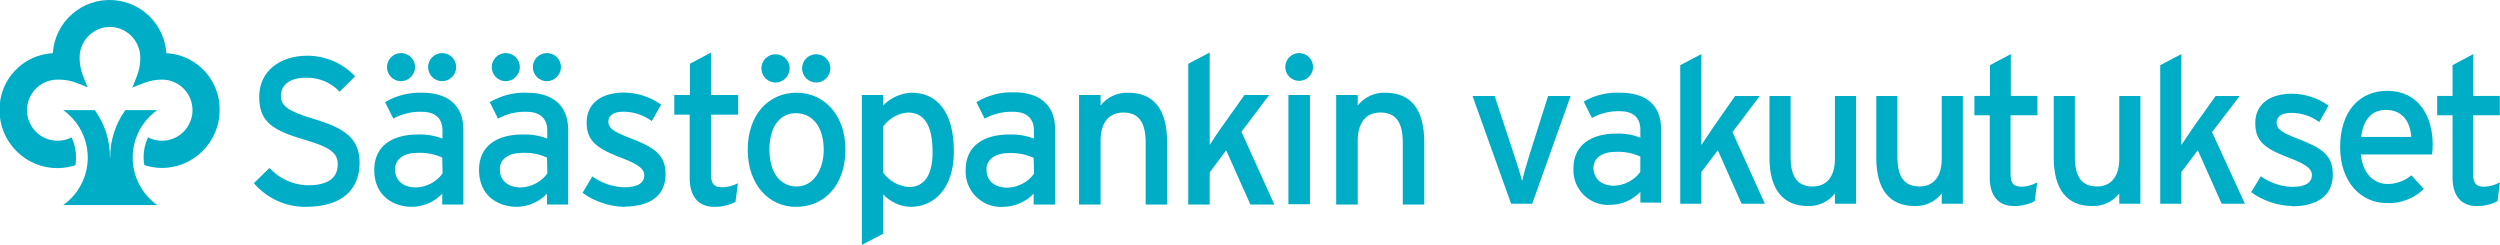
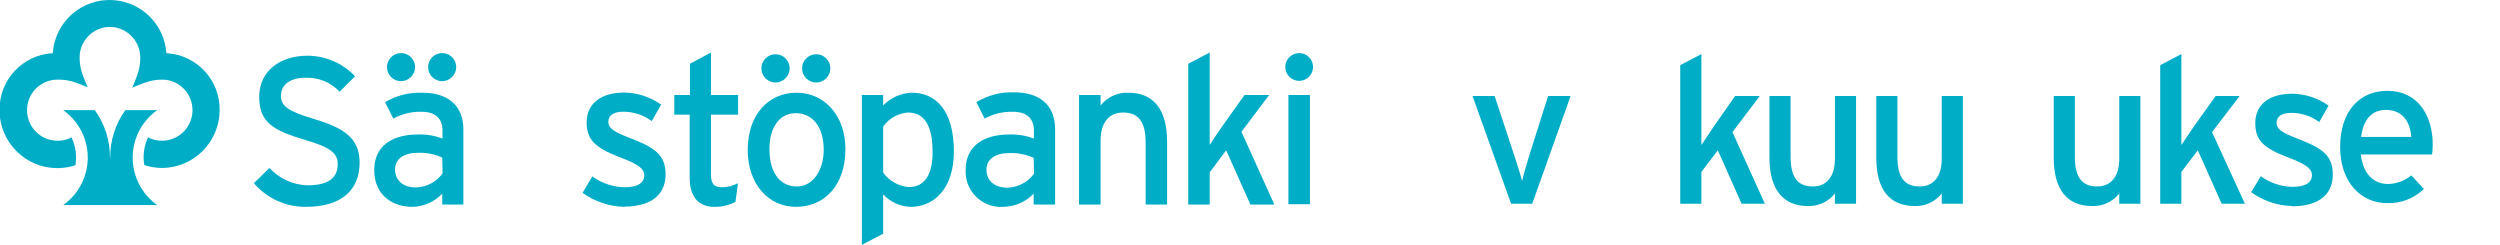
<svg xmlns="http://www.w3.org/2000/svg" version="1.1" id="Layer_1" x="0px" y="0px" width="800px" height="78.35px" viewBox="0 260.845 800 78.35" enable-background="new 0 260.845 800 78.35" xml:space="preserve">
  <title>Sp_Vakuutukset_logo_vaaka</title>
  <path fill="#00ADC7" d="M490.31,326.037h-6.763l-12.341-34.471h7.078l6.184,18.709c1.132,3.342,2.105,6.578,2.632,8.473  c0.395-1.895,1.315-5.131,2.368-8.473l5.921-18.709h7.21L490.31,326.037z" />
-   <path fill="#00ADC7" d="M524.913,325.669v-3.421c-2.485,2.582-5.891,4.076-9.474,4.157c-6.13,0.458-11.471-4.141-11.928-10.271  c-0.034-0.452-0.04-0.906-0.019-1.359c0-7.71,5.921-11.183,13.736-11.183c2.624-0.092,5.239,0.356,7.684,1.315v-2.632  c0-3.763-2.29-5.841-6.5-5.841c-3.139-0.104-6.248,0.643-8.999,2.157l-2.632-5.263c3.586-2.055,7.688-3.032,11.815-2.815  c7.684,0,12.946,3.684,12.946,11.499v23.683L524.913,325.669z M524.913,310.959c-2.472-1.133-5.179-1.655-7.895-1.525  c-4.342,0-7.104,1.973-7.104,5.131c0,3.157,2.157,5.71,6.631,5.71c3.304-0.123,6.372-1.74,8.342-4.395L524.913,310.959z" />
  <path fill="#00ADC7" d="M557.306,326.037l-7.604-17.104l-5.264,6.946v10.157h-6.763v-44.339l6.763-3.553v21.735  c0,2.105,0,5.658,0,7.368l3.789-5.657l7-10.025h7.895l-8.736,11.552l10.367,22.919H557.306z" />
  <path fill="#00ADC7" d="M587.172,326.037v-3.289c-2.076,2.648-5.294,4.146-8.657,4.026c-7.895,0-12.289-5.263-12.289-15.446v-19.762  h6.763v19.498c0,6.947,2.632,9.447,7.105,9.447c4.473,0,7.078-3.211,7.078-8.789v-20.156h6.763v34.471H587.172z" />
  <path fill="#00ADC7" d="M621.354,326.037v-3.289c-2.076,2.648-5.294,4.146-8.657,4.026c-8.025,0-12.288-5.263-12.288-15.446v-19.762  h6.763v19.498c0,6.947,2.631,9.447,7.104,9.447s7.078-3.211,7.078-8.789v-20.156h6.763v34.471H621.354z" />
-   <path fill="#00ADC7" d="M651.115,325.196c-2.042,1.076-4.323,1.619-6.631,1.579c-4.79,0-7.763-2.974-7.763-9.131v-19.92h-4.921  v-6.184h4.999v-9.842l6.658-3.553v13.395h8.525v6.184h-8.604v18.735c0,3.21,1.053,4.131,3.553,4.131  c1.747-0.044,3.457-0.523,4.973-1.395L651.115,325.196z" />
-   <path fill="#00ADC7" d="M799.211,325.196c-2.043,1.076-4.323,1.619-6.632,1.579c-4.789,0-7.763-2.974-7.763-9.131v-19.92h-4.92  v-6.184h4.92v-9.842l6.632-3.553v13.395h8.499v6.184h-8.552v18.735c0,3.21,1.053,4.131,3.552,4.131c1.756-0.047,3.474-0.525,5-1.395  L799.211,325.196z" />
  <path fill="#00ADC7" d="M678.166,326.037v-3.289c-2.082,2.656-5.312,4.154-8.684,4.026c-8.026,0-12.289-5.263-12.289-15.446v-19.762  h6.763v19.498c0,6.947,2.632,9.447,7.105,9.447c4.473,0,7.104-3.211,7.104-8.789v-20.156h6.763v34.471H678.166z" />
  <path fill="#00ADC7" d="M733.53,326.775c-4.731-0.107-9.32-1.649-13.156-4.421l3.078-5.105c2.941,2.102,6.439,3.283,10.053,3.395  c4.263,0,6.315-1.368,6.315-3.789s-3.026-3.895-8.026-5.789c-7.421-2.895-10.104-5.263-10.104-10.841  c0-6.184,4.842-9.395,11.763-9.395c4.192,0.049,8.27,1.38,11.684,3.815l-2.974,5.263c-2.579-1.917-5.707-2.95-8.921-2.946  c-3.289,0-4.736,1.289-4.736,3.131s1.185,2.974,6.395,4.999c7.657,2.974,11.604,5.079,11.604,11.579  c0,7.604-6.158,10.183-12.947,10.183" />
  <path fill="#00ADC7" d="M778.265,310.276h-22.788c0.711,6.631,4.474,9.446,8.657,9.446c2.741-0.043,5.386-1.018,7.5-2.763  l3.999,4.342c-3.158,3.087-7.455,4.726-11.867,4.526c-8.078,0-14.92-6.5-14.92-17.92c0-11.421,6.157-17.999,15.104-17.999  c9.789,0,14.525,7.895,14.525,17.262C778.463,308.208,778.393,309.245,778.265,310.276 M763.477,296.013  c-4.526,0-7.289,3.158-7.895,8.657h16.025c-0.343-4.71-2.632-8.657-8.158-8.657" />
  <path fill="#00ADC7" d="M710.927,326.037l-7.631-17.104l-5.263,6.946v10.157h-6.763v-44.339l6.763-3.553v21.735  c0,2.105,0,5.658,0,7.368l3.815-5.657l7.157-10.025h7.684l-8.842,11.552l10.526,22.919H710.927z" />
  <path fill="#00ADC7" d="M35.182,311.249c0.039-5.438-1.658-10.748-4.842-15.157H20.235c8.386,5.938,10.37,17.549,4.433,25.935  c-1.216,1.717-2.715,3.216-4.433,4.432h30.051c-8.385-5.962-10.35-17.594-4.387-25.979c1.207-1.697,2.689-3.18,4.387-4.387H40.103  c-3.173,4.415-4.868,9.721-4.842,15.157H35.182z" />
  <path fill="#00ADC7" d="M35.208,269.462c-2.582-0.009-5.059,1.025-6.868,2.868c-1.843,1.831-2.876,4.323-2.868,6.921  c-0.011,1.905,0.328,3.796,1,5.579c0.552,1.525,1.052,2.789,1.579,3.973c-1.184-0.526-2.421-1.052-3.947-1.578  c-1.824-0.645-3.75-0.947-5.684-0.896c-5.377-0.014-9.748,4.333-9.763,9.71c0,0.018,0,0.035,0,0.053  c-0.029,5.377,4.307,9.76,9.684,9.789c0.026,0,0.053,0,0.079,0c1.558,0.017,3.095-0.354,4.473-1.079  c0.958,2.014,1.453,4.217,1.447,6.447c-0.003,0.828-0.074,1.655-0.21,2.474c-1.845,0.596-3.771,0.906-5.71,0.921  c-4.938,0.021-9.679-1.941-13.157-5.447c-3.496-3.482-5.449-8.223-5.42-13.157c-0.099-9.647,7.417-17.662,17.051-18.183  c0.662-10.035,9.333-17.634,19.368-16.972c9.113,0.602,16.371,7.859,16.972,16.972c9.64,0.508,17.164,8.53,17.051,18.183  c0,10.194-8.226,18.479-18.419,18.552c-1.931-0.013-3.848-0.323-5.684-0.921c-0.145-0.817-0.225-1.645-0.237-2.474  c-0.006-2.211,0.479-4.395,1.421-6.395c1.379,0.725,2.916,1.096,4.474,1.079c5.406-0.016,9.776-4.411,9.76-9.817  c-0.008-2.572-1.028-5.039-2.84-6.865c-1.815-1.85-4.303-2.885-6.894-2.869c-1.905-0.013-3.797,0.326-5.579,1  c-1.526,0.526-2.79,1.053-3.974,1.579c0.526-1.184,1.053-2.447,1.579-3.974c0.671-1.782,1.01-3.673,1-5.578  c0.021-2.585-0.982-5.072-2.789-6.921C40.303,270.55,37.814,269.477,35.208,269.462" />
  <path fill="#00ADC7" d="M97.862,327.037c-6.39,0.052-12.477-2.723-16.63-7.578l5-4.868c3.132,3.423,7.52,5.427,12.157,5.552  c6.552,0,9.684-2.263,9.684-6.815c0-3.604-2.631-5.42-10.525-7.736c-9.868-2.946-14.604-5.42-14.604-13.762  s6.789-13.157,15.42-13.157c5.774,0.007,11.292,2.386,15.262,6.579l-4.947,4.946c-2.808-3.005-6.785-4.638-10.894-4.473  c-5.474,0-7.895,2.631-7.895,5.789c0,3.157,2.158,4.895,10.236,7.288c9.21,2.79,14.946,5.737,14.946,14.078  c0,8.342-5.263,14.157-17.288,14.157" />
  <path fill="#00ADC7" d="M141.517,326.301v-3.474c-2.514,2.626-5.97,4.141-9.604,4.21c-5.684,0-12.157-3.21-12.157-11.814  c0-7.895,6.026-11.342,13.946-11.342c2.694-0.105,5.38,0.343,7.894,1.315v-2.631c0-3.815-2.315-5.947-6.604-5.947  c-3.185-0.106-6.339,0.648-9.131,2.184l-2.632-5.262c3.591-2.134,7.721-3.185,11.894-3.026c7.895,0,13.157,3.815,13.157,11.762  v24.025H141.517z M128.36,286.829c-2.485,0.015-4.511-1.988-4.526-4.473c-0.014-2.485,1.988-4.512,4.474-4.526  c2.485-0.015,4.511,1.988,4.526,4.474c0,0.018,0,0.035,0,0.053C132.778,284.804,130.807,286.774,128.36,286.829 M141.517,311.276  c-2.473-1.129-5.179-1.652-7.895-1.526c-4.42,0-7.21,2-7.21,5.263s2.21,5.815,6.736,5.815c3.363-0.106,6.489-1.757,8.473-4.474  L141.517,311.276z M141.517,286.829c-2.485,0.015-4.511-1.988-4.526-4.473c-0.015-2.485,1.988-4.512,4.473-4.526  c2.485-0.015,4.512,1.988,4.526,4.474c0,0.018,0,0.035,0,0.053C145.935,284.804,143.964,286.774,141.517,286.829" />
-   <path fill="#00ADC7" d="M175.041,326.301v-3.474c-2.517,2.621-5.972,4.135-9.604,4.21c-5.684,0-12.157-3.21-12.157-11.814  c0-7.895,6-11.342,13.946-11.342c2.694-0.105,5.38,0.343,7.895,1.315v-2.631c0-3.815-2.342-5.947-6.605-5.947  c-3.193-0.104-6.355,0.65-9.157,2.184l-2.631-5.262c3.598-2.139,7.738-3.189,11.92-3.026c7.894,0,13.157,3.815,13.157,11.762v24.025  H175.041z M161.884,286.829c-2.485,0.015-4.512-1.988-4.526-4.473c-0.015-2.485,1.988-4.512,4.473-4.526  c2.485-0.015,4.511,1.988,4.526,4.474c0,0.018,0,0.035,0,0.053C166.302,284.804,164.331,286.774,161.884,286.829 M175.041,311.276  c-2.473-1.129-5.179-1.652-7.894-1.526c-4.421,0-7.21,2-7.21,5.263s2.21,5.815,6.736,5.815c3.36-0.114,6.483-1.763,8.473-4.474  L175.041,311.276z M175.041,286.829c-2.485,0.015-4.511-1.988-4.526-4.473c-0.015-2.485,1.988-4.512,4.474-4.526  c2.485-0.015,4.511,1.988,4.526,4.474c0,0.018,0,0.035,0,0.053C179.459,284.804,177.488,286.774,175.041,286.829" />
  <path fill="#00ADC7" d="M199.829,327.037c-4.823-0.103-9.501-1.662-13.42-4.474l3.131-5.263c2.98,2.15,6.537,3.36,10.21,3.474  c4.342,0,6.421-1.395,6.421-3.868s-3.079-3.947-8.158-5.868c-7.552-2.947-10.289-5.474-10.289-11.025  c0-6.263,4.947-9.552,11.973-9.552c4.258,0.05,8.398,1.399,11.868,3.868l-3,5.263c-2.627-1.946-5.809-2.998-9.079-3  c-3.342,0-4.815,1.315-4.815,3.184c0,1.869,1.21,3.026,6.5,5.079c7.895,3,11.815,5.263,11.815,11.763  c0,7.736-6.289,10.341-13.157,10.341" />
  <path fill="#00ADC7" d="M235.353,325.432c-2.083,1.098-4.409,1.649-6.763,1.605c-4.868,0-7.895-3-7.895-9.289v-20.209h-4.92v-6.289  h5v-9.999l6.736-3.605v13.604h8.684v6.289h-8.684v19.025c0,3.263,1.079,4.21,3.605,4.21c1.757-0.029,3.48-0.48,5.026-1.315  L235.353,325.432z" />
  <path fill="#00ADC7" d="M254.72,327.037c-8.815,0-15.446-7.263-15.446-18.235c0-11.473,6.815-18.288,15.63-18.288  s15.63,7.157,15.63,18.104c0,11.604-6.815,18.42-15.788,18.42 M248.221,287.251c-2.5,0.028-4.549-1.975-4.578-4.474  c-0.029-2.5,1.974-4.549,4.473-4.578s4.549,1.974,4.578,4.474c0,0.034,0,0.069,0,0.104  C252.638,285.225,250.667,287.196,248.221,287.251 M254.641,297.066c-5.263,0-8.42,4.605-8.42,11.552  c0,7.684,3.552,11.895,8.763,11.895c5.21,0,8.604-5.264,8.604-11.71C263.588,301.671,260.193,297.066,254.641,297.066   M261.246,287.251c-2.5,0.028-4.549-1.975-4.578-4.474c-0.029-2.5,1.974-4.549,4.473-4.578s4.549,1.974,4.578,4.474  c0,0.034,0,0.069,0,0.104C265.664,285.225,263.693,287.196,261.246,287.251" />
  <path fill="#00ADC7" d="M291.428,327.037c-3.356-0.095-6.533-1.536-8.815-4v12.604l-6.815,3.553V291.25h6.815v3.342  c2.408-2.495,5.691-3.958,9.158-4.078c7.552,0,13.473,5.474,13.473,18.841C305.243,321.354,298.717,327.037,291.428,327.037   M290.507,296.856c-3.163,0.251-6.053,1.889-7.895,4.473v14.763c1.924,2.671,4.928,4.355,8.21,4.604  c4.947,0,7.604-3.736,7.604-11.157c0-8.815-2.789-12.683-7.894-12.683" />
  <path fill="#00ADC7" d="M330.768,326.301v-3.474c-2.528,2.62-5.991,4.134-9.631,4.21c-6.232,0.457-11.655-4.224-12.113-10.456  c-0.033-0.452-0.039-0.906-0.018-1.358c0-7.895,6-11.342,13.947-11.342c2.693-0.1,5.379,0.348,7.894,1.315v-2.631  c0-3.815-2.342-5.947-6.605-5.947c-3.193-0.106-6.356,0.648-9.157,2.184l-2.631-5.262c3.614-2.204,7.795-3.302,12.025-3.158  c7.895,0,13.157,3.815,13.157,11.763v24.156H330.768z M330.768,311.355c-2.474-1.124-5.179-1.647-7.894-1.526  c-4.395,0-7.21,2-7.21,5.263s2.21,5.815,6.736,5.815c3.368-0.114,6.499-1.762,8.5-4.474L330.768,311.355z" />
  <path fill="#00ADC7" d="M366.607,326.301v-19.814c0-7.079-2.631-9.631-7.21-9.631s-7.21,3.289-7.21,8.946v20.499h-6.895V291.25  h6.895v3.342c2.123-2.684,5.396-4.197,8.815-4.078c8.131,0,12.473,5.263,12.473,15.788v19.999H366.607z" />
-   <path fill="#00ADC7" d="M448.892,326.301v-19.814c0-7.079-2.632-9.631-7.21-9.631c-4.579,0-7.21,3.289-7.21,8.946v20.499h-6.895  V291.25h6.895v3.342c2.123-2.684,5.396-4.197,8.815-4.078c8.131,0,12.473,5.263,12.473,15.788v19.999H448.892z" />
  <path fill="#00ADC7" d="M400.131,326.301l-7.762-17.367l-5.263,7.078v10.289h-6.868v-45.05l6.868-3.605v22.078  c0,2.157,0,5.763,0,7.499c0.921-1.421,2.631-4.078,3.868-5.763l7.263-10.21h7.894l-8.868,11.763l10.526,23.288H400.131z" />
  <path fill="#00ADC7" d="M415.762,286.725c-2.455,0.015-4.459-1.965-4.473-4.421c-0.015-2.456,1.965-4.459,4.42-4.474  c2.457-0.015,4.459,1.965,4.474,4.421c0.001,0.018,0.001,0.035,0,0.053C420.154,284.734,418.191,286.697,415.762,286.725   M419.184,326.196h-6.895V291.25h6.895V326.196z" />
</svg>